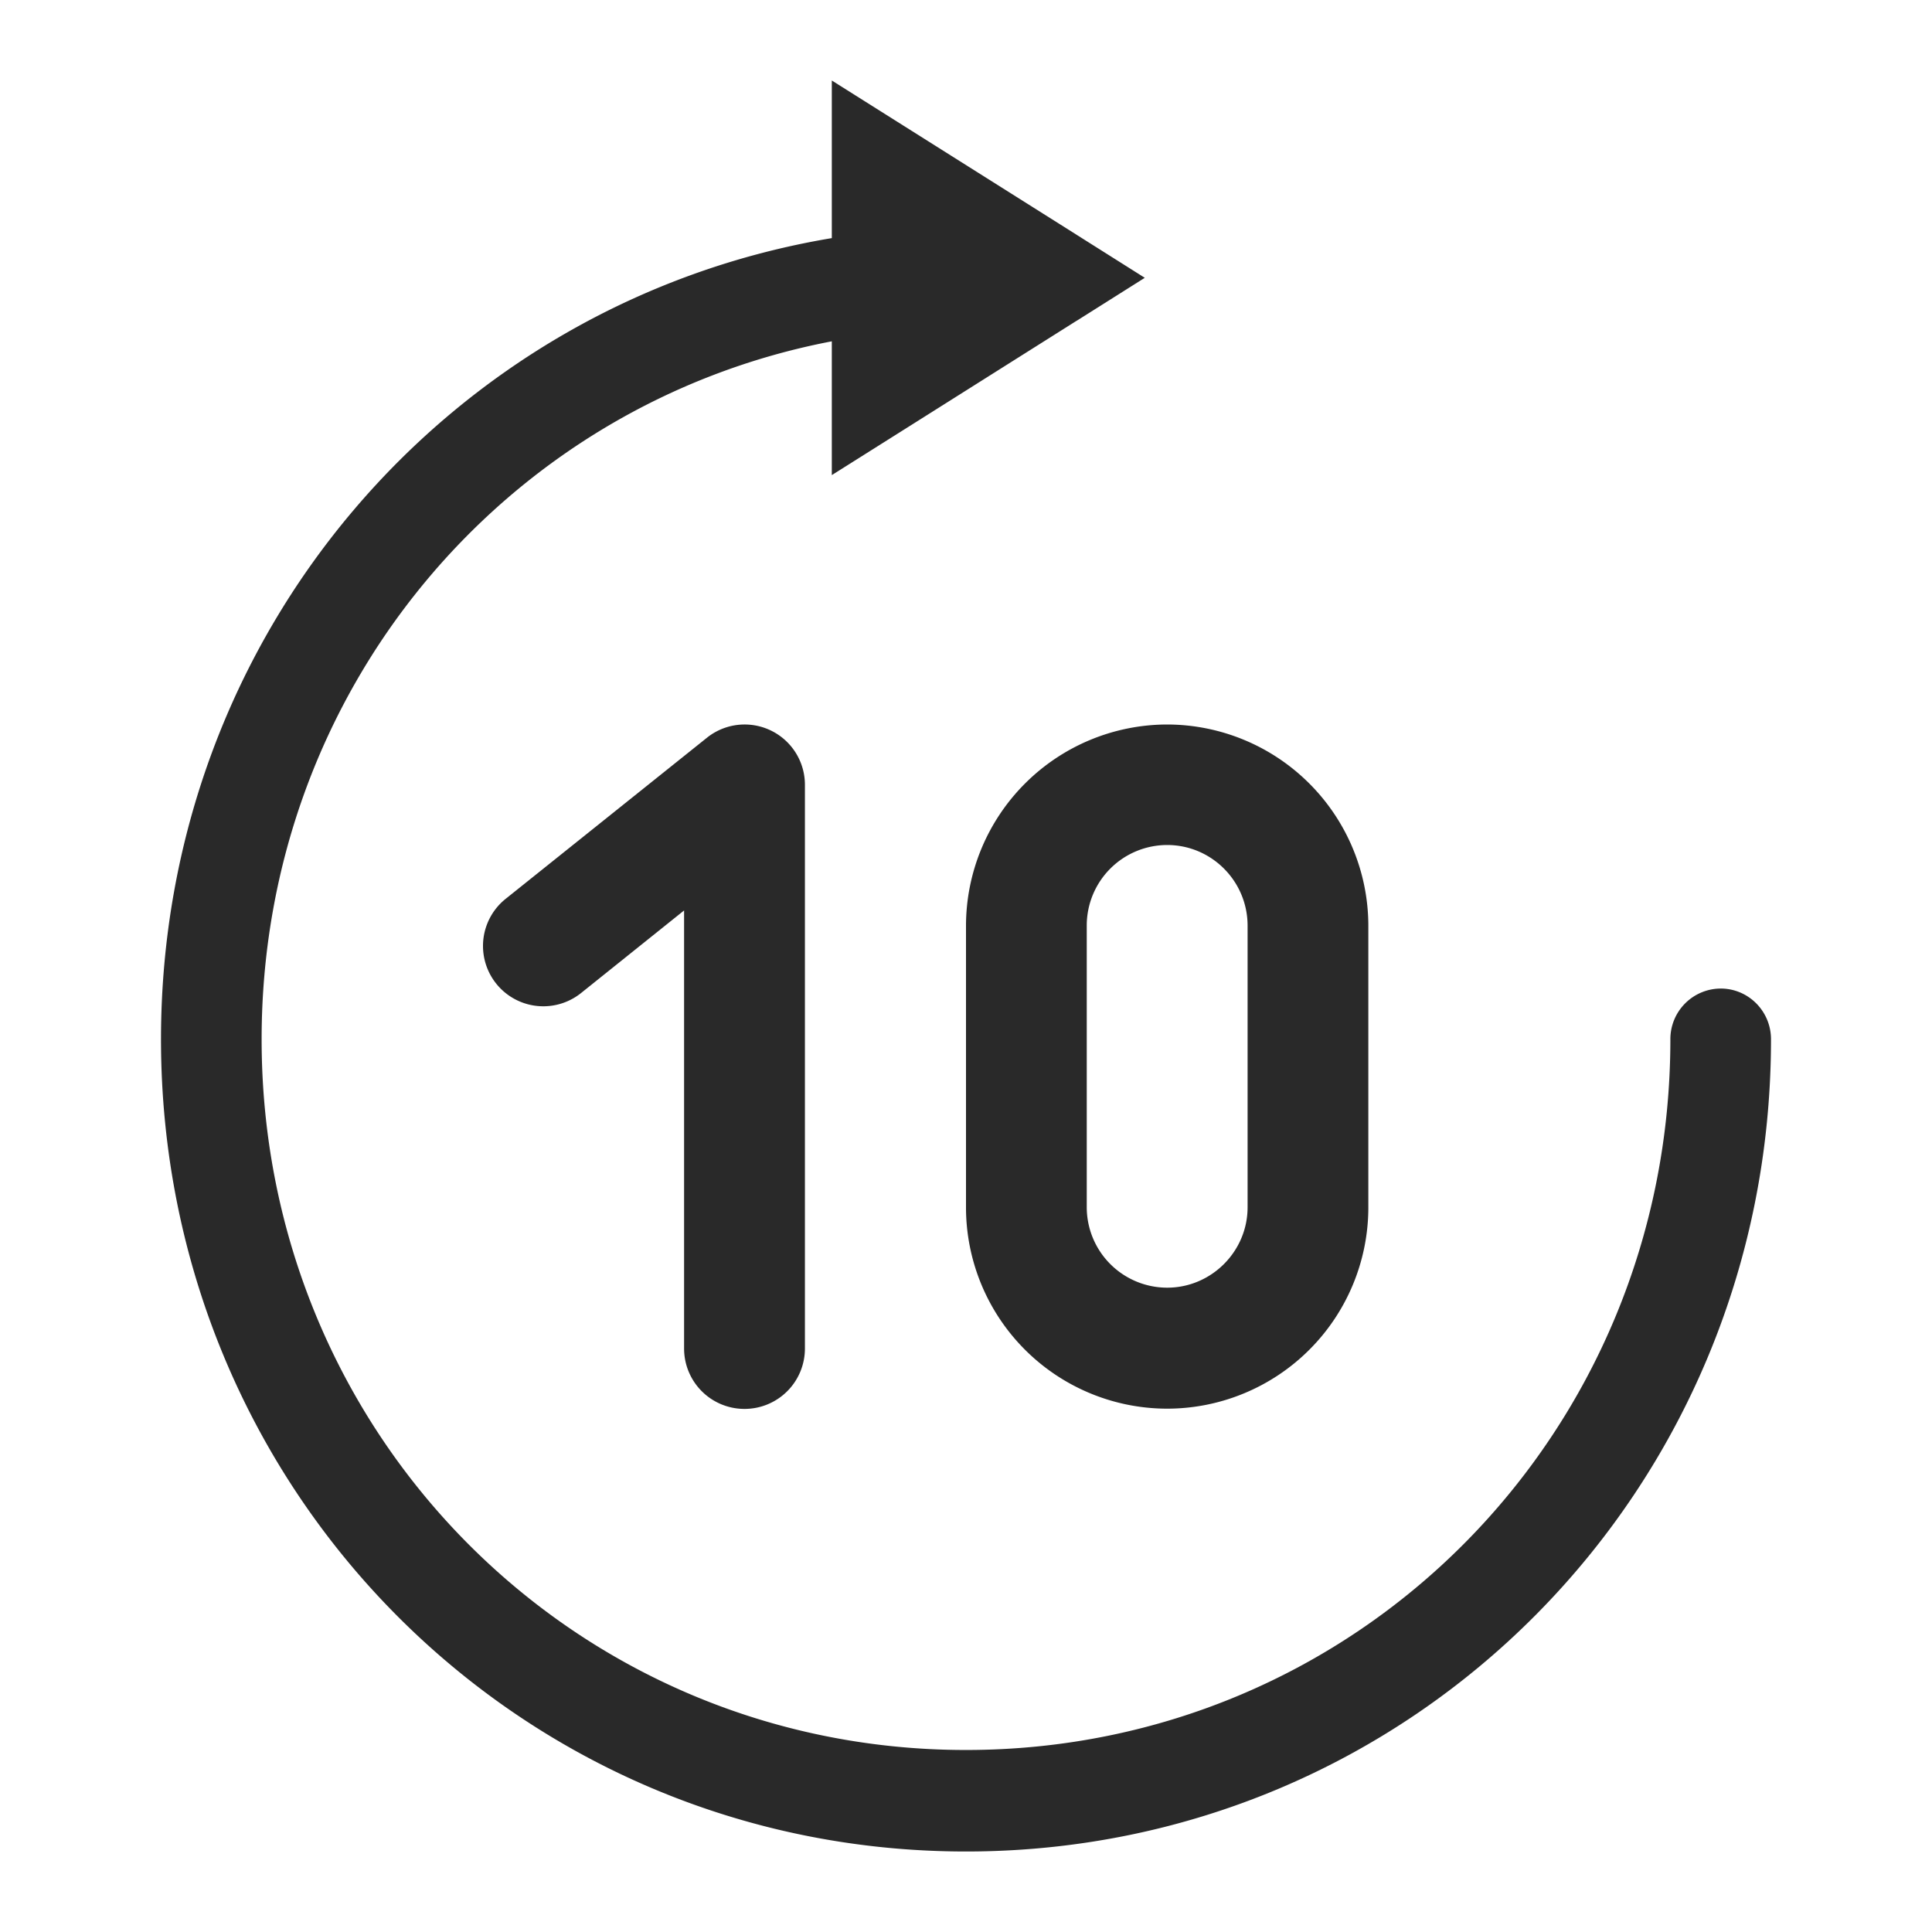
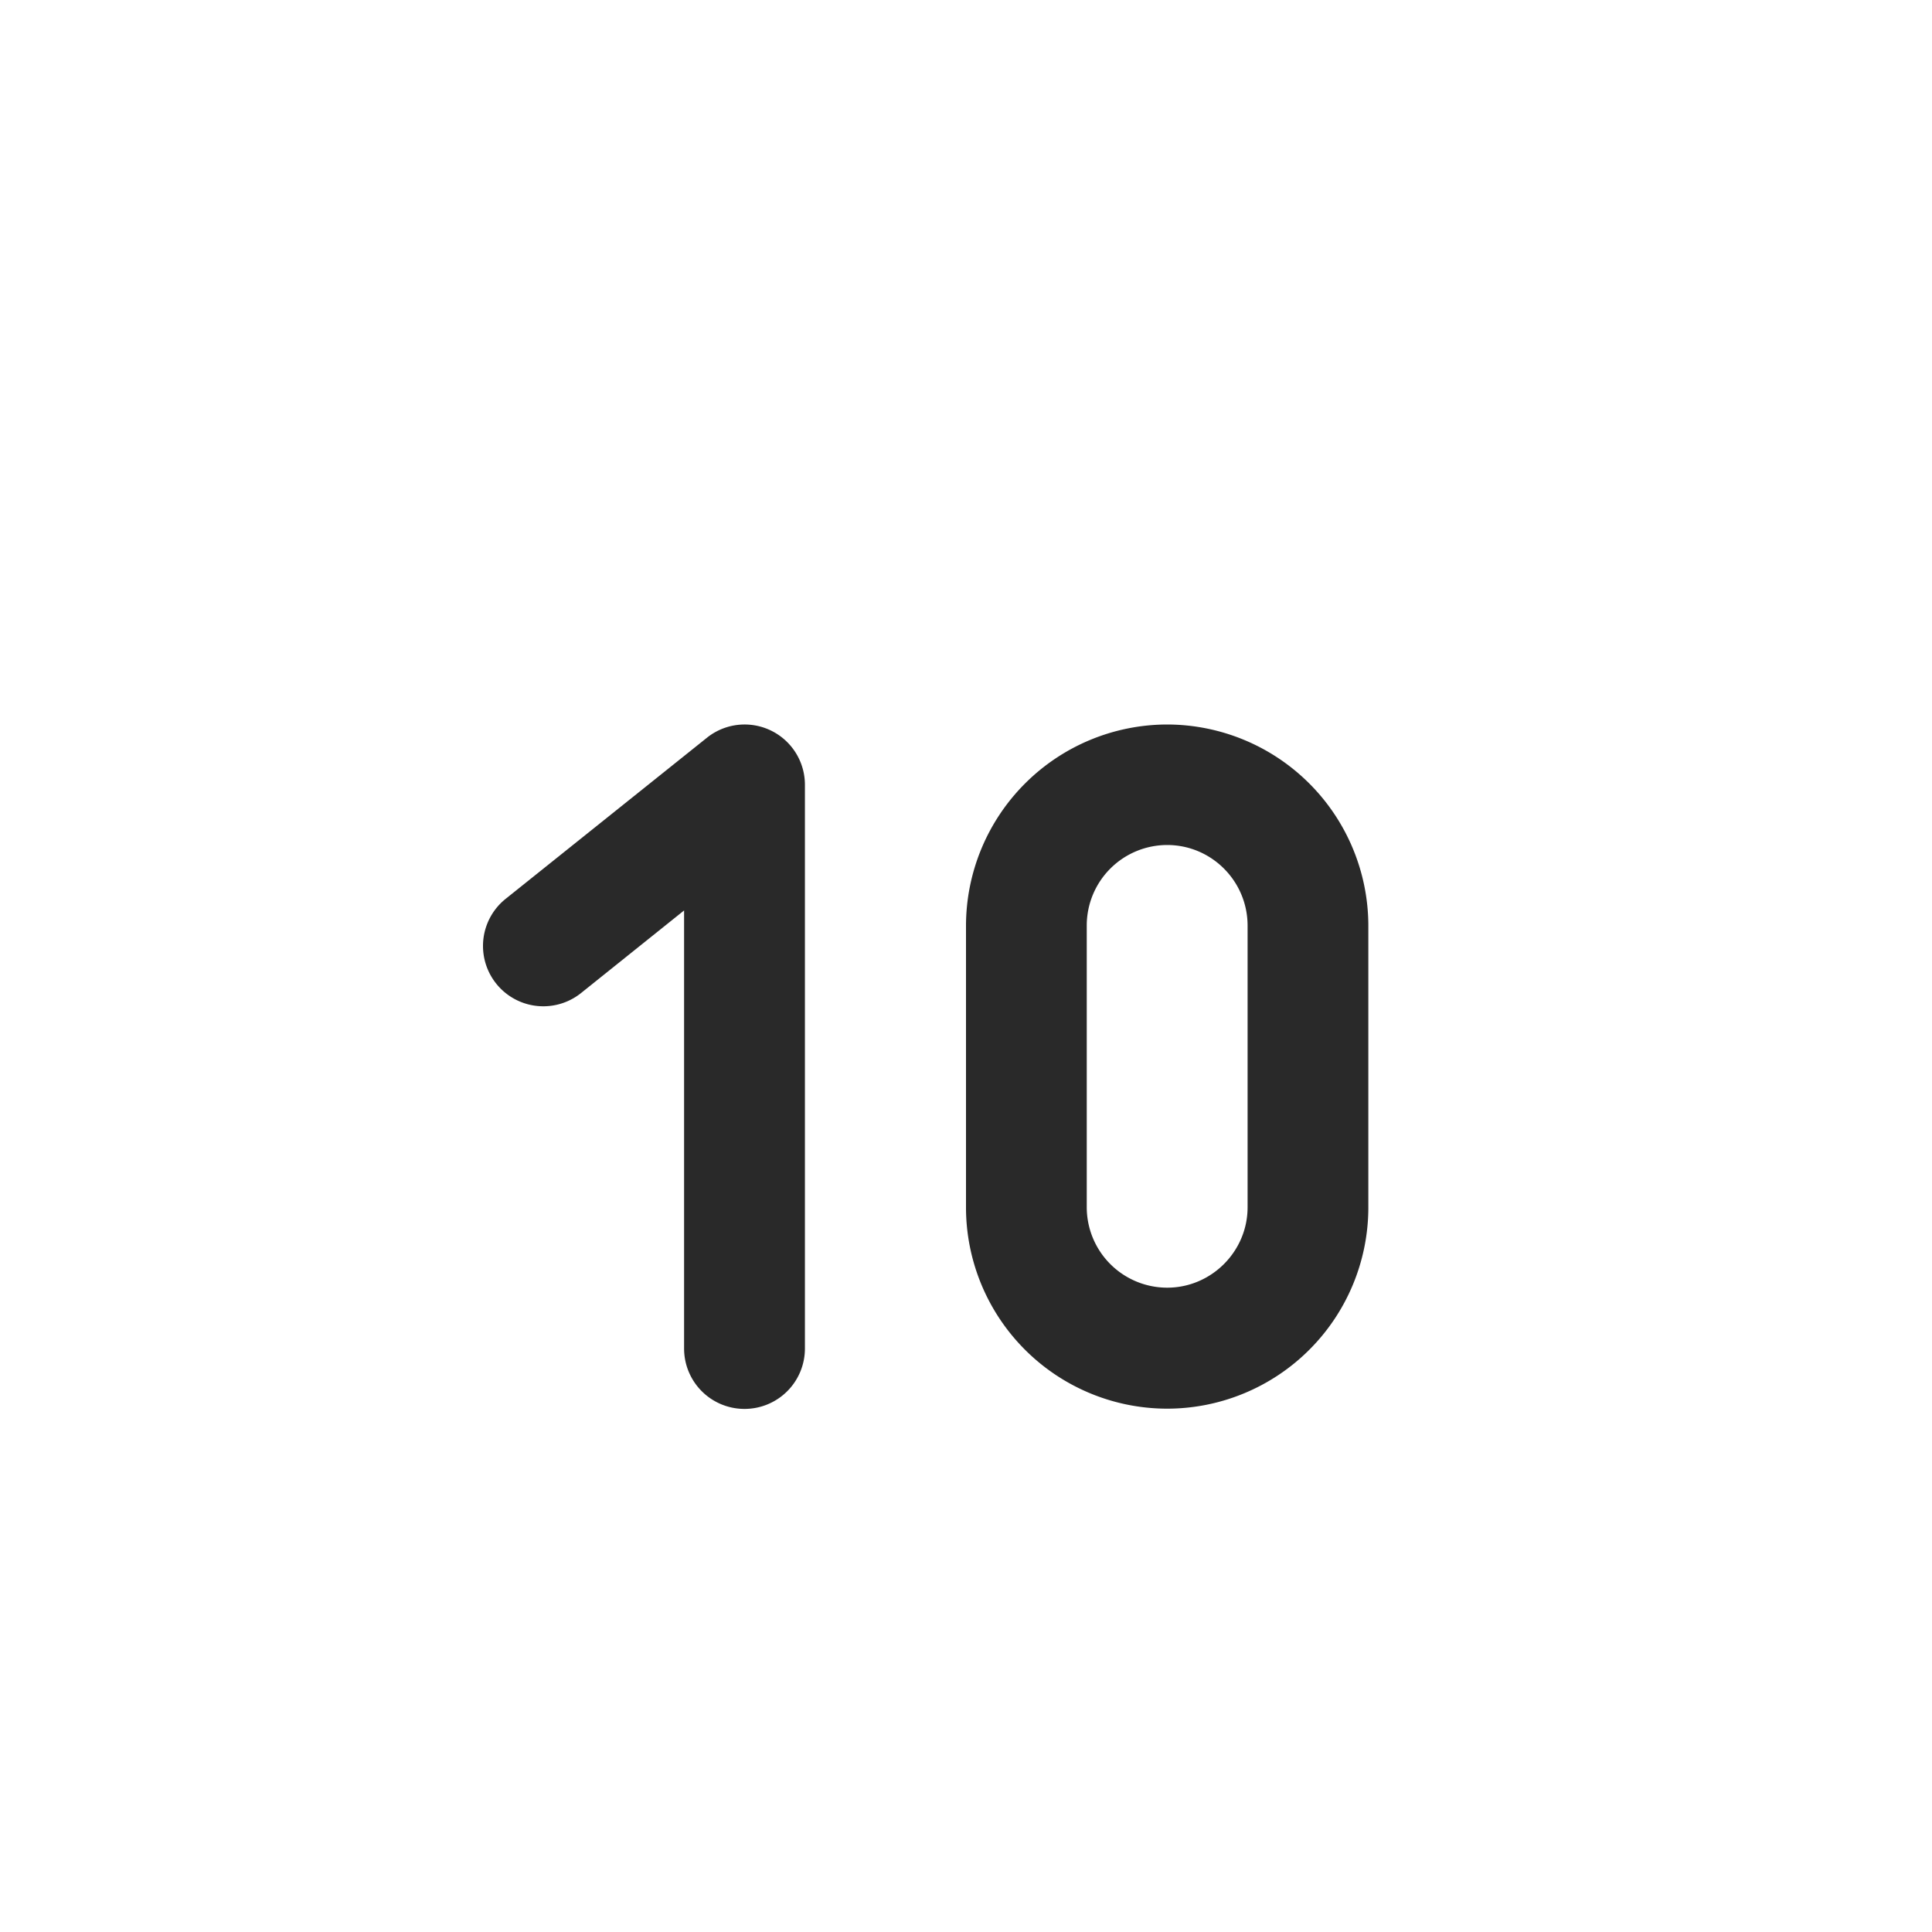
<svg xmlns="http://www.w3.org/2000/svg" width="24" height="24" fill="none">
  <path d="M9.248 17.502a.75.75 0 0 1-.75-.75V11.31l-1.28 1.026a.749.749 0 1 1-.937-1.17l2.5-2.001a.749.749 0 0 1 1.218.585v6.999a.75.75 0 0 1-.75.753zM14.499 17.499A2.501 2.501 0 0 1 12 15v-3.501A2.503 2.503 0 0 1 14.499 9a2.503 2.503 0 0 1 2.499 2.499V15a2.501 2.501 0 0 1-2.499 2.499zm0-7.002a1 1 0 0 0-.999.999v3.501a1 1 0 0 0 .999.999c.549 0 .999-.45.999-.999v-3.498c0-.552-.447-1.002-.999-1.002z" fill="#292929" />
-   <path fill-rule="evenodd" clip-rule="evenodd" d="M10.333 1V2.958C5.583 3.751 2 7.881 2 12.91 2 18.514 6.446 23 12 23c5.553 0 10-4.486 10-10.09 0-.348-.28-.63-.625-.63a.628.628 0 0 0-.625.63c0 4.907-3.887 8.829-8.75 8.829-4.863 0-8.75-3.922-8.75-8.829 0-4.33 3.028-7.894 7.083-8.67V5.902l.957-.603 2.074-1.308a.527.527 0 0 0 .017-.01l.84-.53-.84-.53a.563.563 0 0 0-.017-.011L11.29 1.603 10.333 1z" fill="#292929" />
</svg>